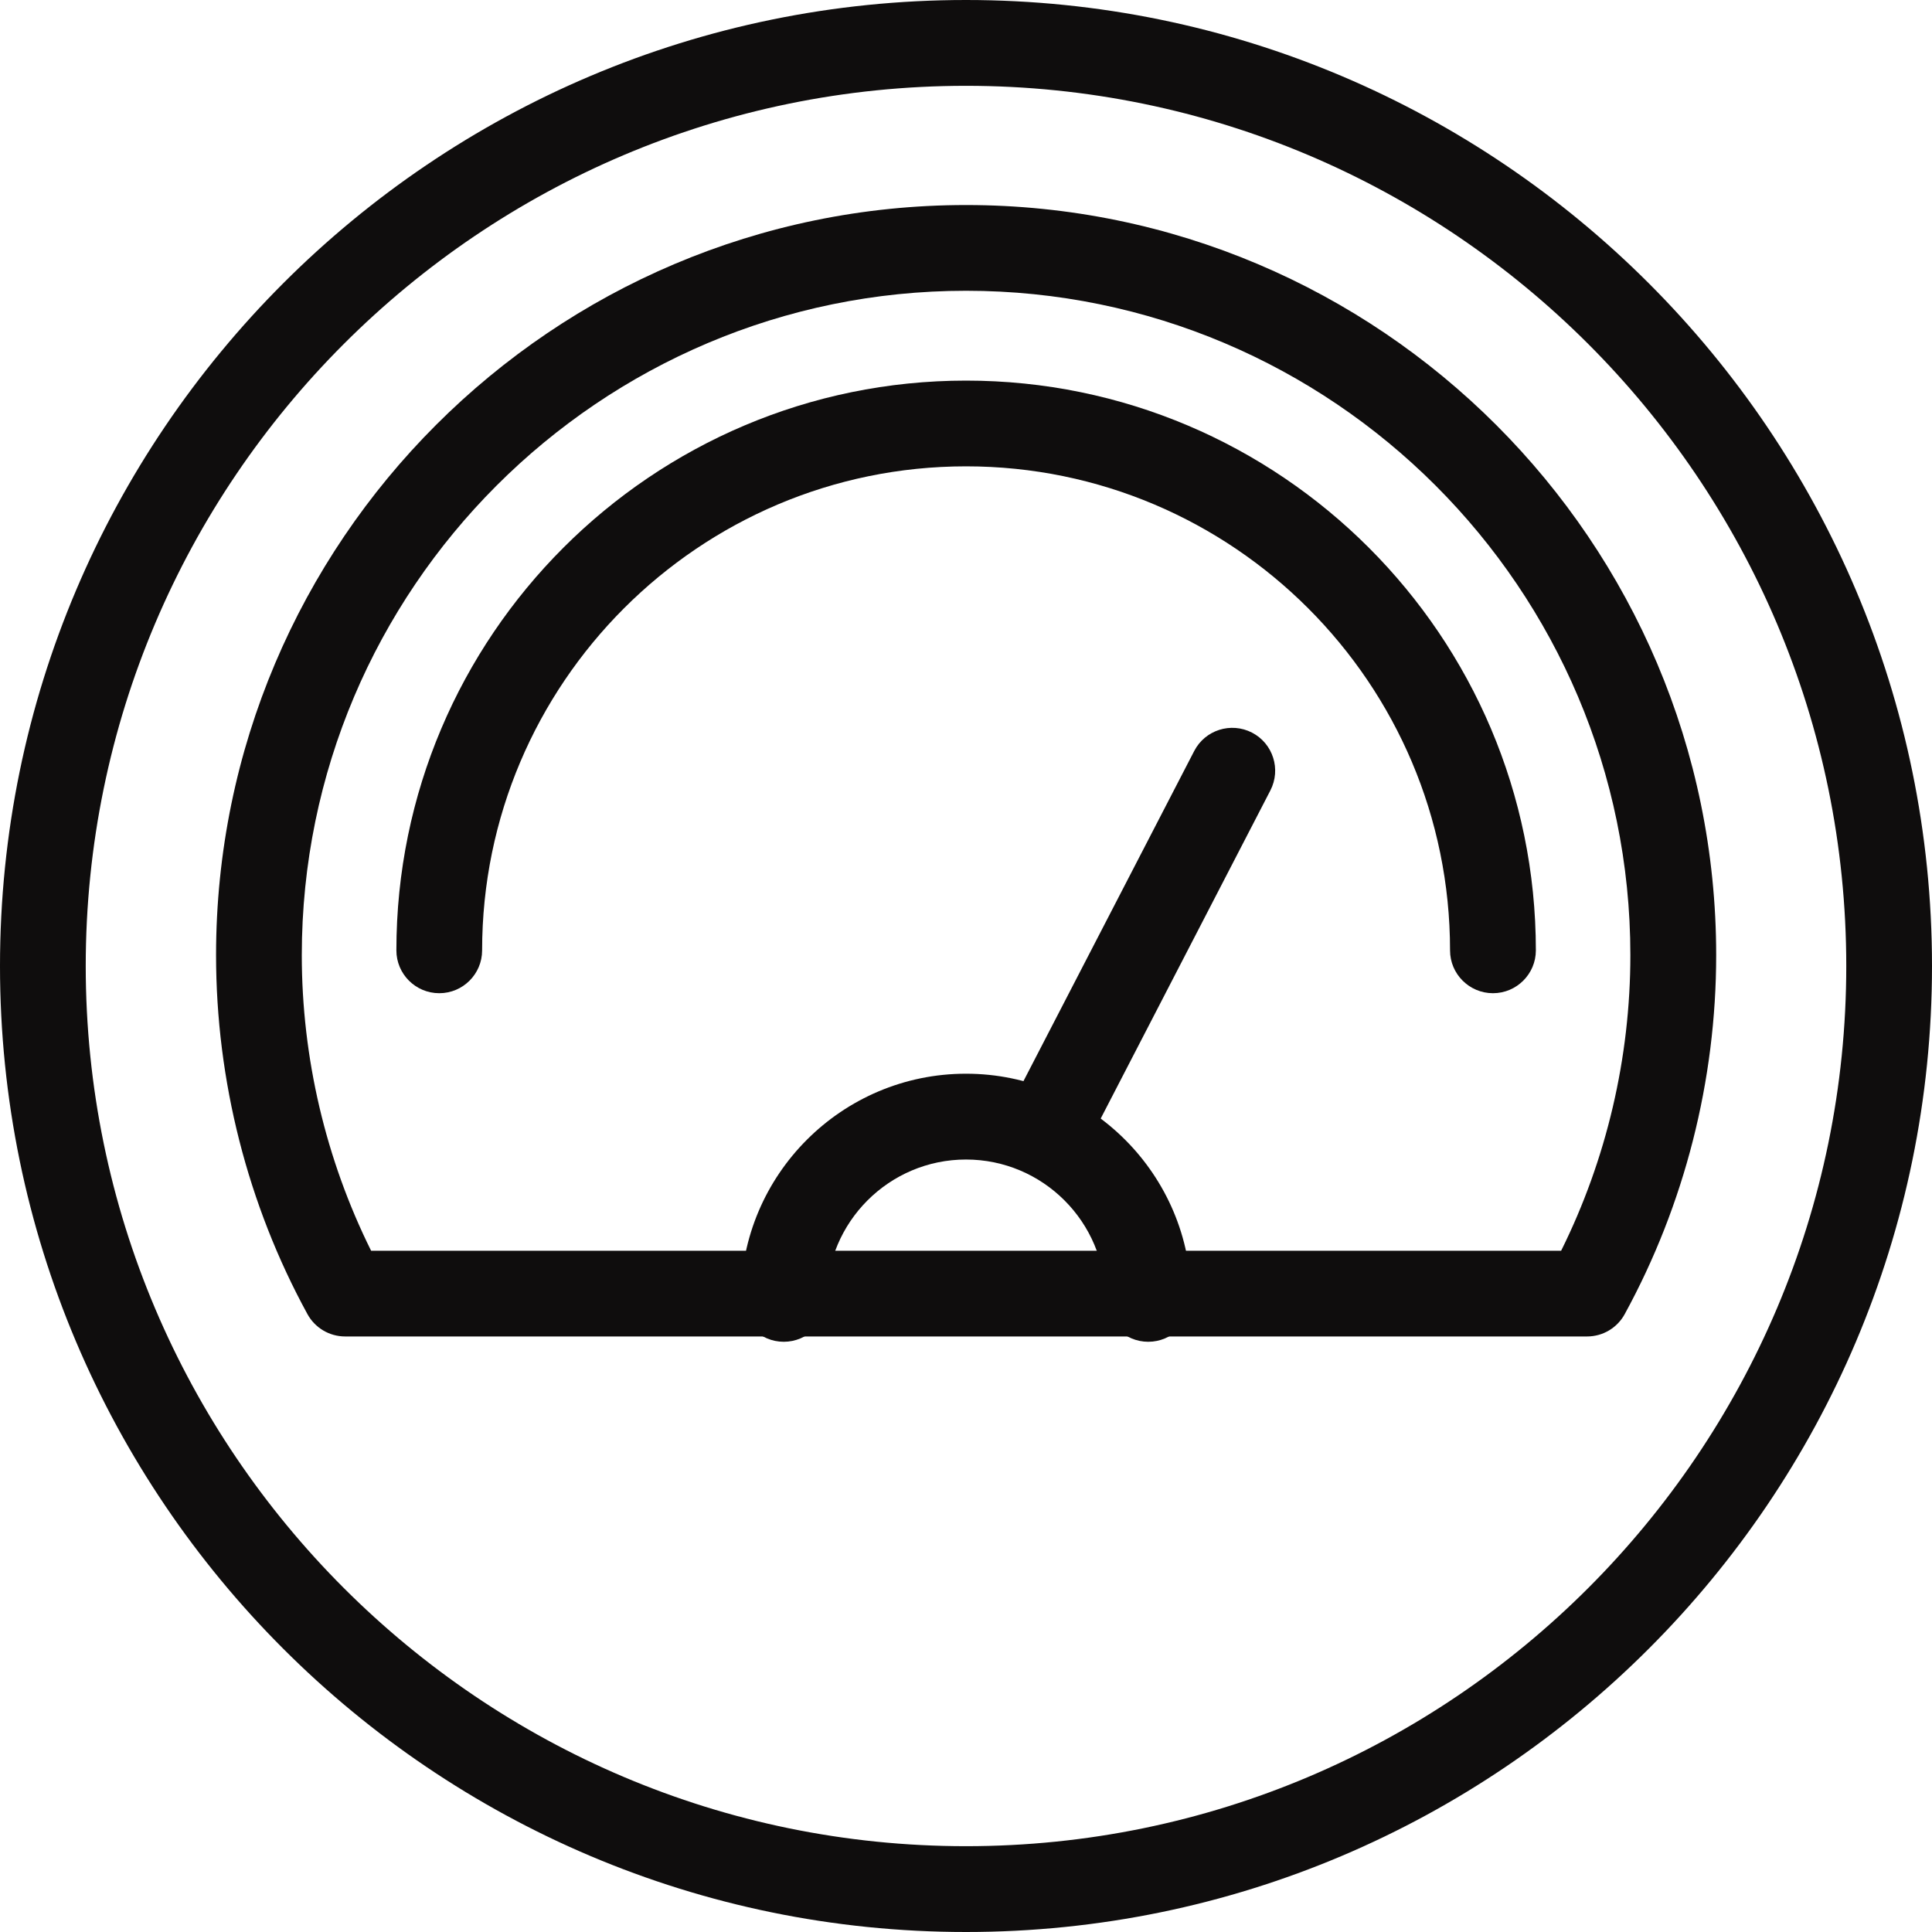
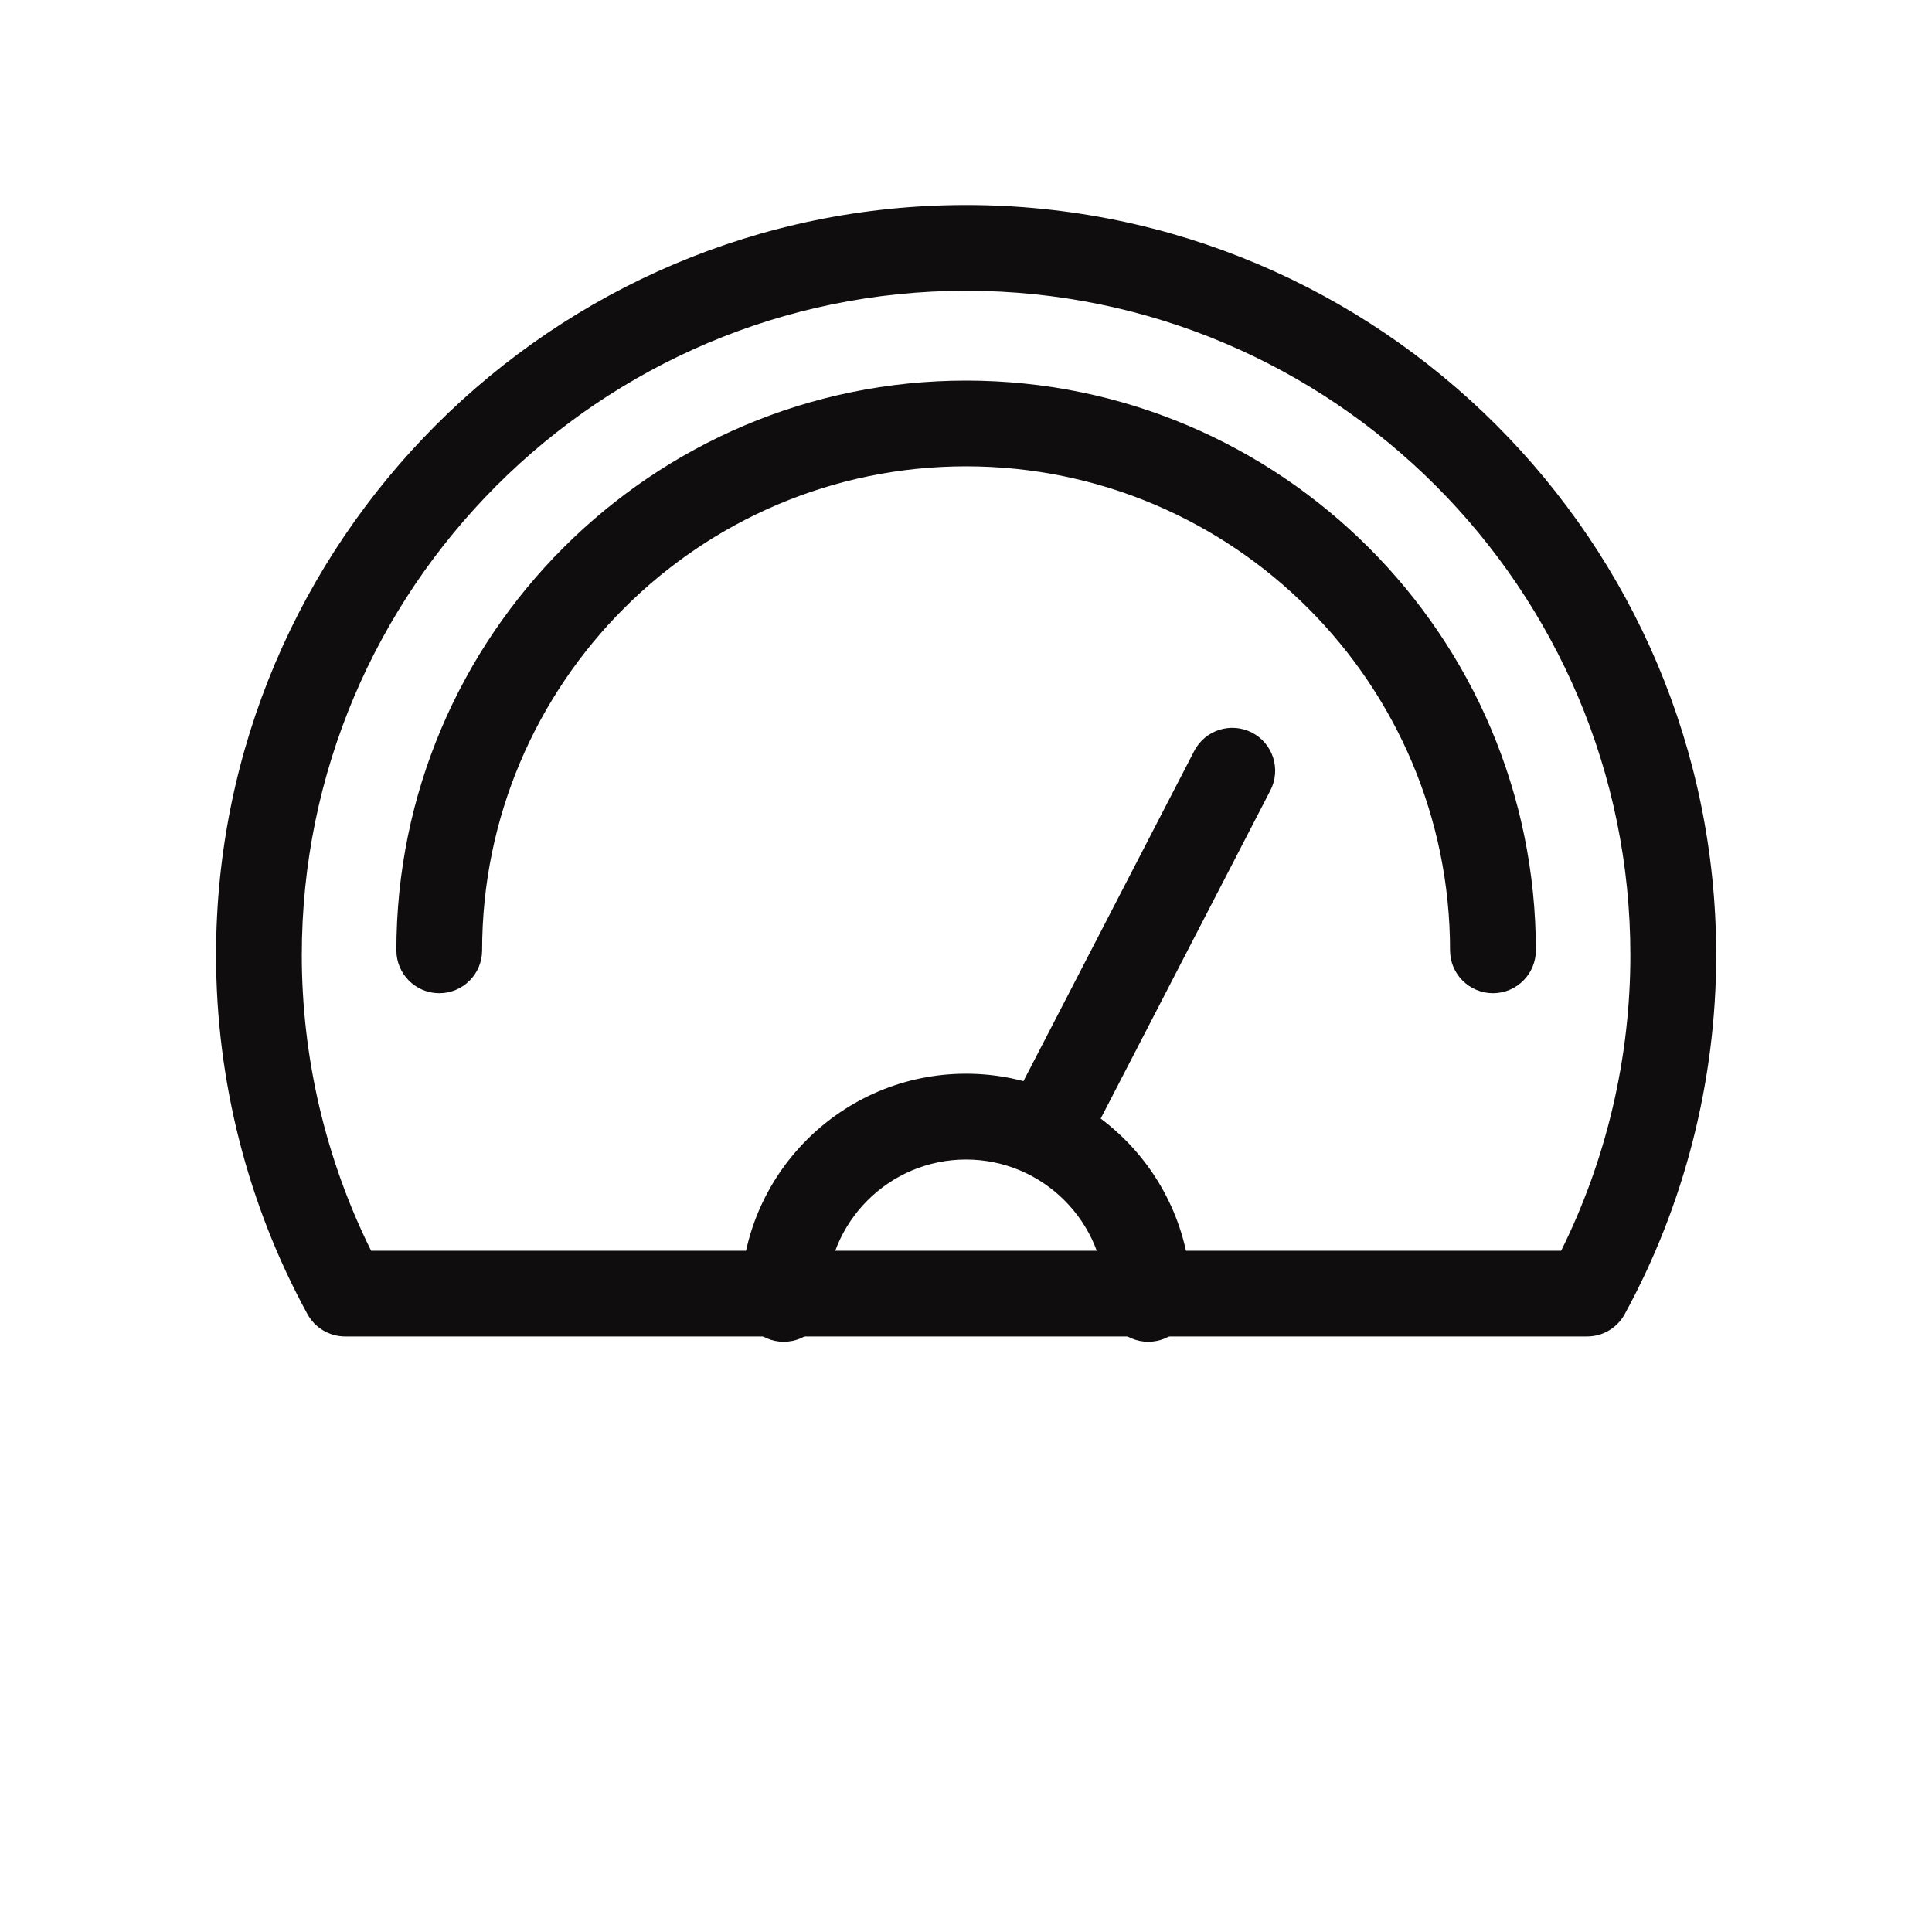
<svg xmlns="http://www.w3.org/2000/svg" width="24" height="24" viewBox="0 0 24 24" fill="none">
-   <path d="M12 1.066C5.971 1.066 1.065 5.971 1.065 12C1.065 18.029 5.971 22.934 12 22.934C18.03 22.934 22.935 18.029 22.935 12C22.935 5.971 18.03 1.066 12 1.066ZM12 24C5.383 24 0 18.617 0 12C0 5.383 5.383 0 12 0C18.617 0 24 5.383 24 12C24 18.617 18.617 24 12 24Z" fill="#0F0D0D" />
  <path d="M18.546 12.338C18.252 12.338 18.013 12.099 18.013 11.806C18.013 8.49 15.316 5.793 12.001 5.793C8.686 5.793 5.989 8.49 5.989 11.806C5.989 12.099 5.751 12.338 5.457 12.338C5.162 12.338 4.924 12.099 4.924 11.806C4.924 7.902 8.099 4.728 12.001 4.728C15.904 4.728 19.079 7.902 19.079 11.806C19.079 12.099 18.84 12.338 18.546 12.338Z" fill="#0F0D0D" />
  <path d="M4.61 15.537H19.393C19.957 14.402 20.253 13.139 20.253 11.865C20.253 7.314 16.552 3.612 12.001 3.612C7.451 3.612 3.749 7.314 3.749 11.865C3.749 13.139 4.046 14.402 4.61 15.537ZM19.716 16.602H4.287C4.092 16.602 3.912 16.495 3.819 16.324C3.076 14.965 2.684 13.422 2.684 11.865C2.684 6.727 6.864 2.547 12.001 2.547C17.139 2.547 21.319 6.727 21.319 11.865C21.319 13.422 20.926 14.965 20.183 16.324C20.09 16.495 19.911 16.602 19.716 16.602Z" fill="#0F0D0D" />
  <path d="M14.264 16.668C13.97 16.668 13.731 16.43 13.731 16.136C13.731 15.181 12.955 14.404 12 14.404C11.045 14.404 10.269 15.181 10.269 16.136C10.269 16.43 10.03 16.668 9.736 16.668C9.442 16.668 9.203 16.43 9.203 16.136C9.203 14.593 10.458 13.338 12 13.338C13.542 13.338 14.797 14.593 14.797 16.136C14.797 16.43 14.558 16.668 14.264 16.668Z" fill="#0F0D0D" />
  <path d="M13.085 14.404C13.003 14.404 12.919 14.385 12.841 14.345C12.579 14.21 12.477 13.888 12.612 13.627L14.835 9.329C14.97 9.068 15.291 8.966 15.553 9.101C15.814 9.236 15.916 9.557 15.781 9.819L13.559 14.116C13.464 14.3 13.278 14.404 13.085 14.404Z" fill="#0F0D0D" />
</svg>